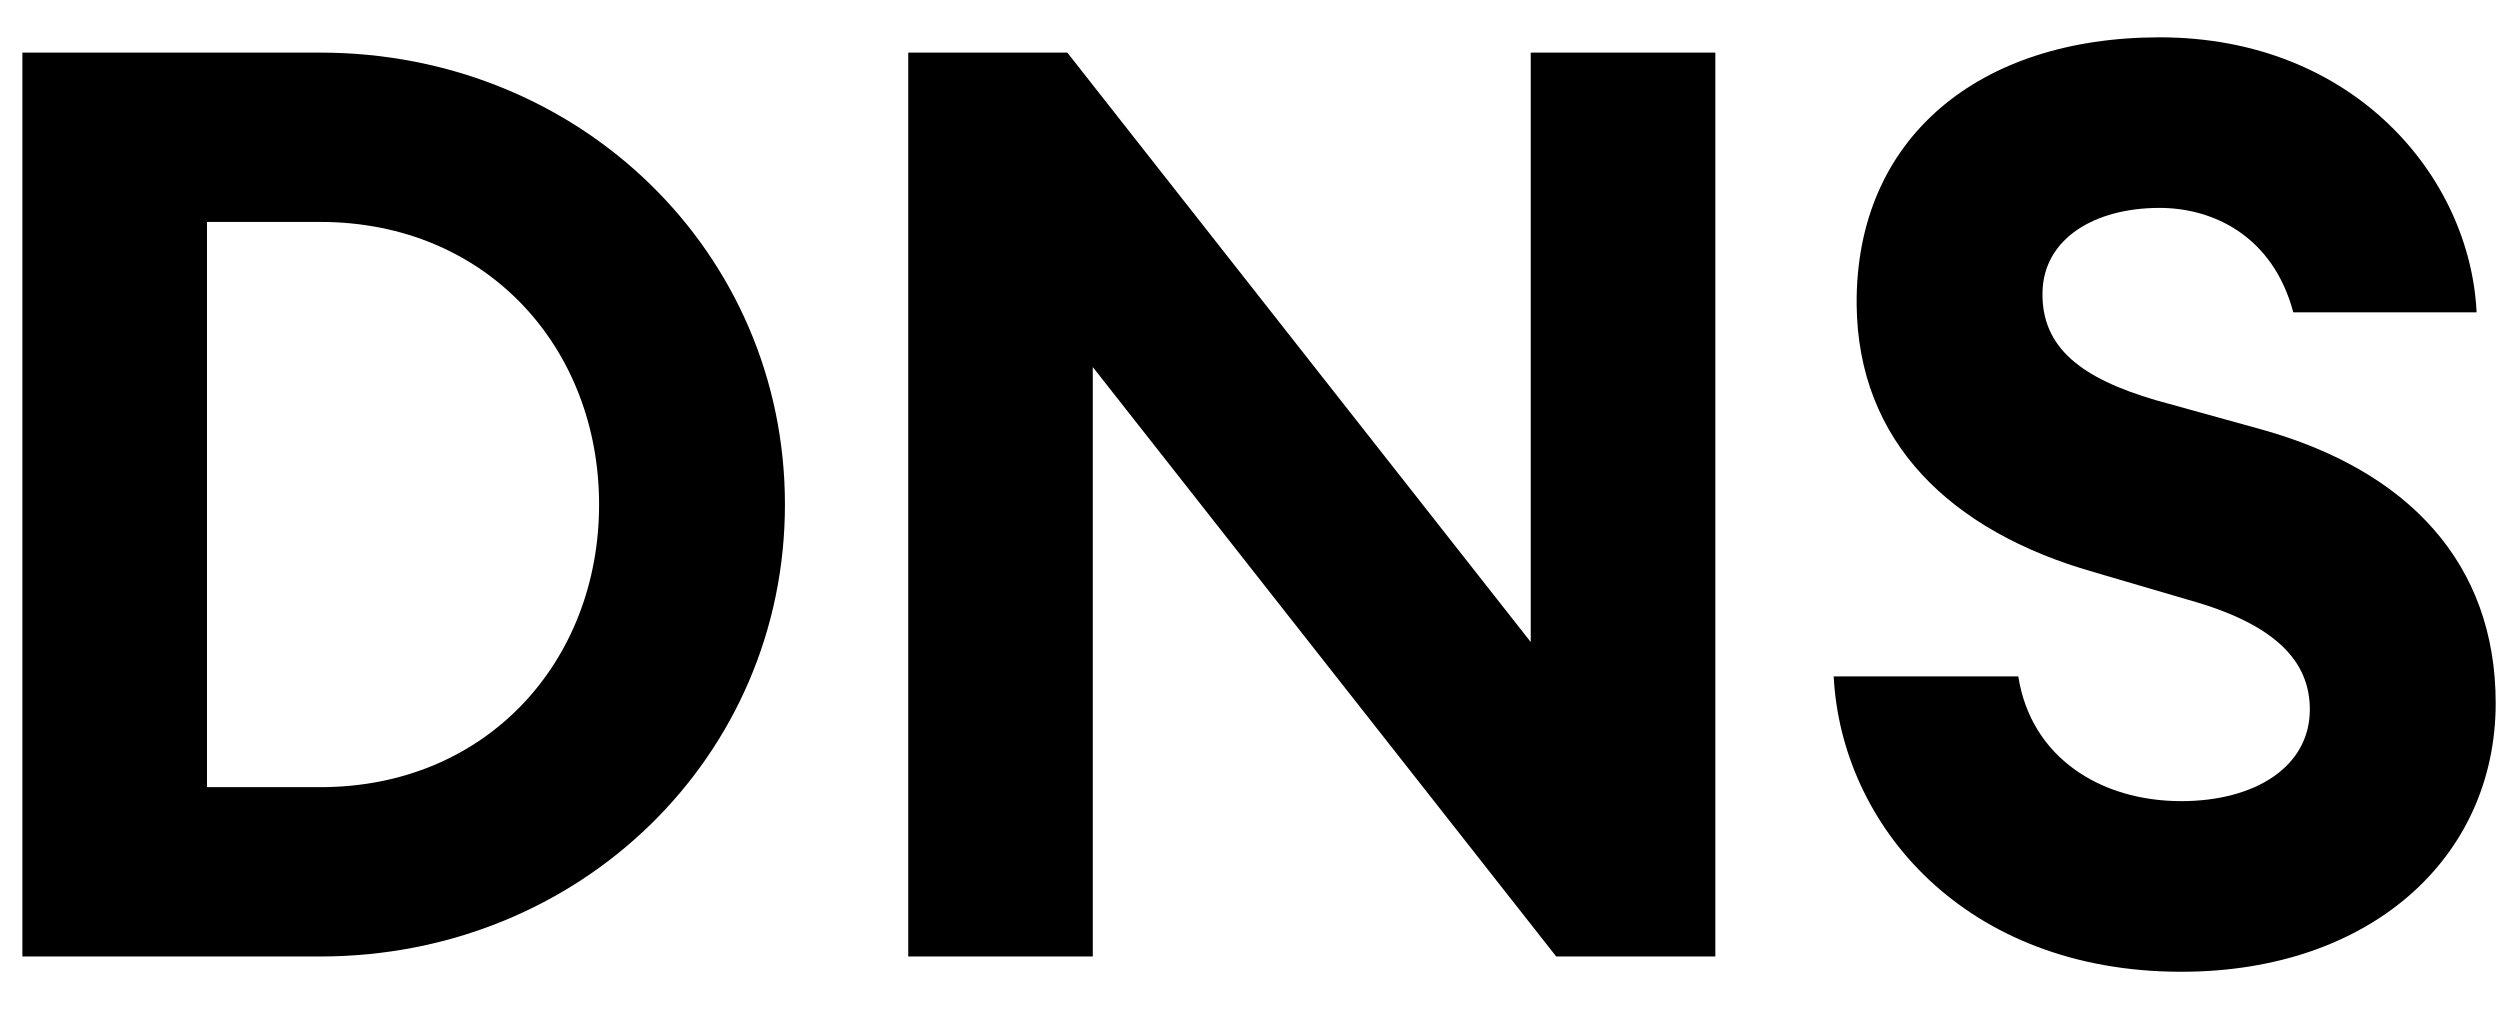
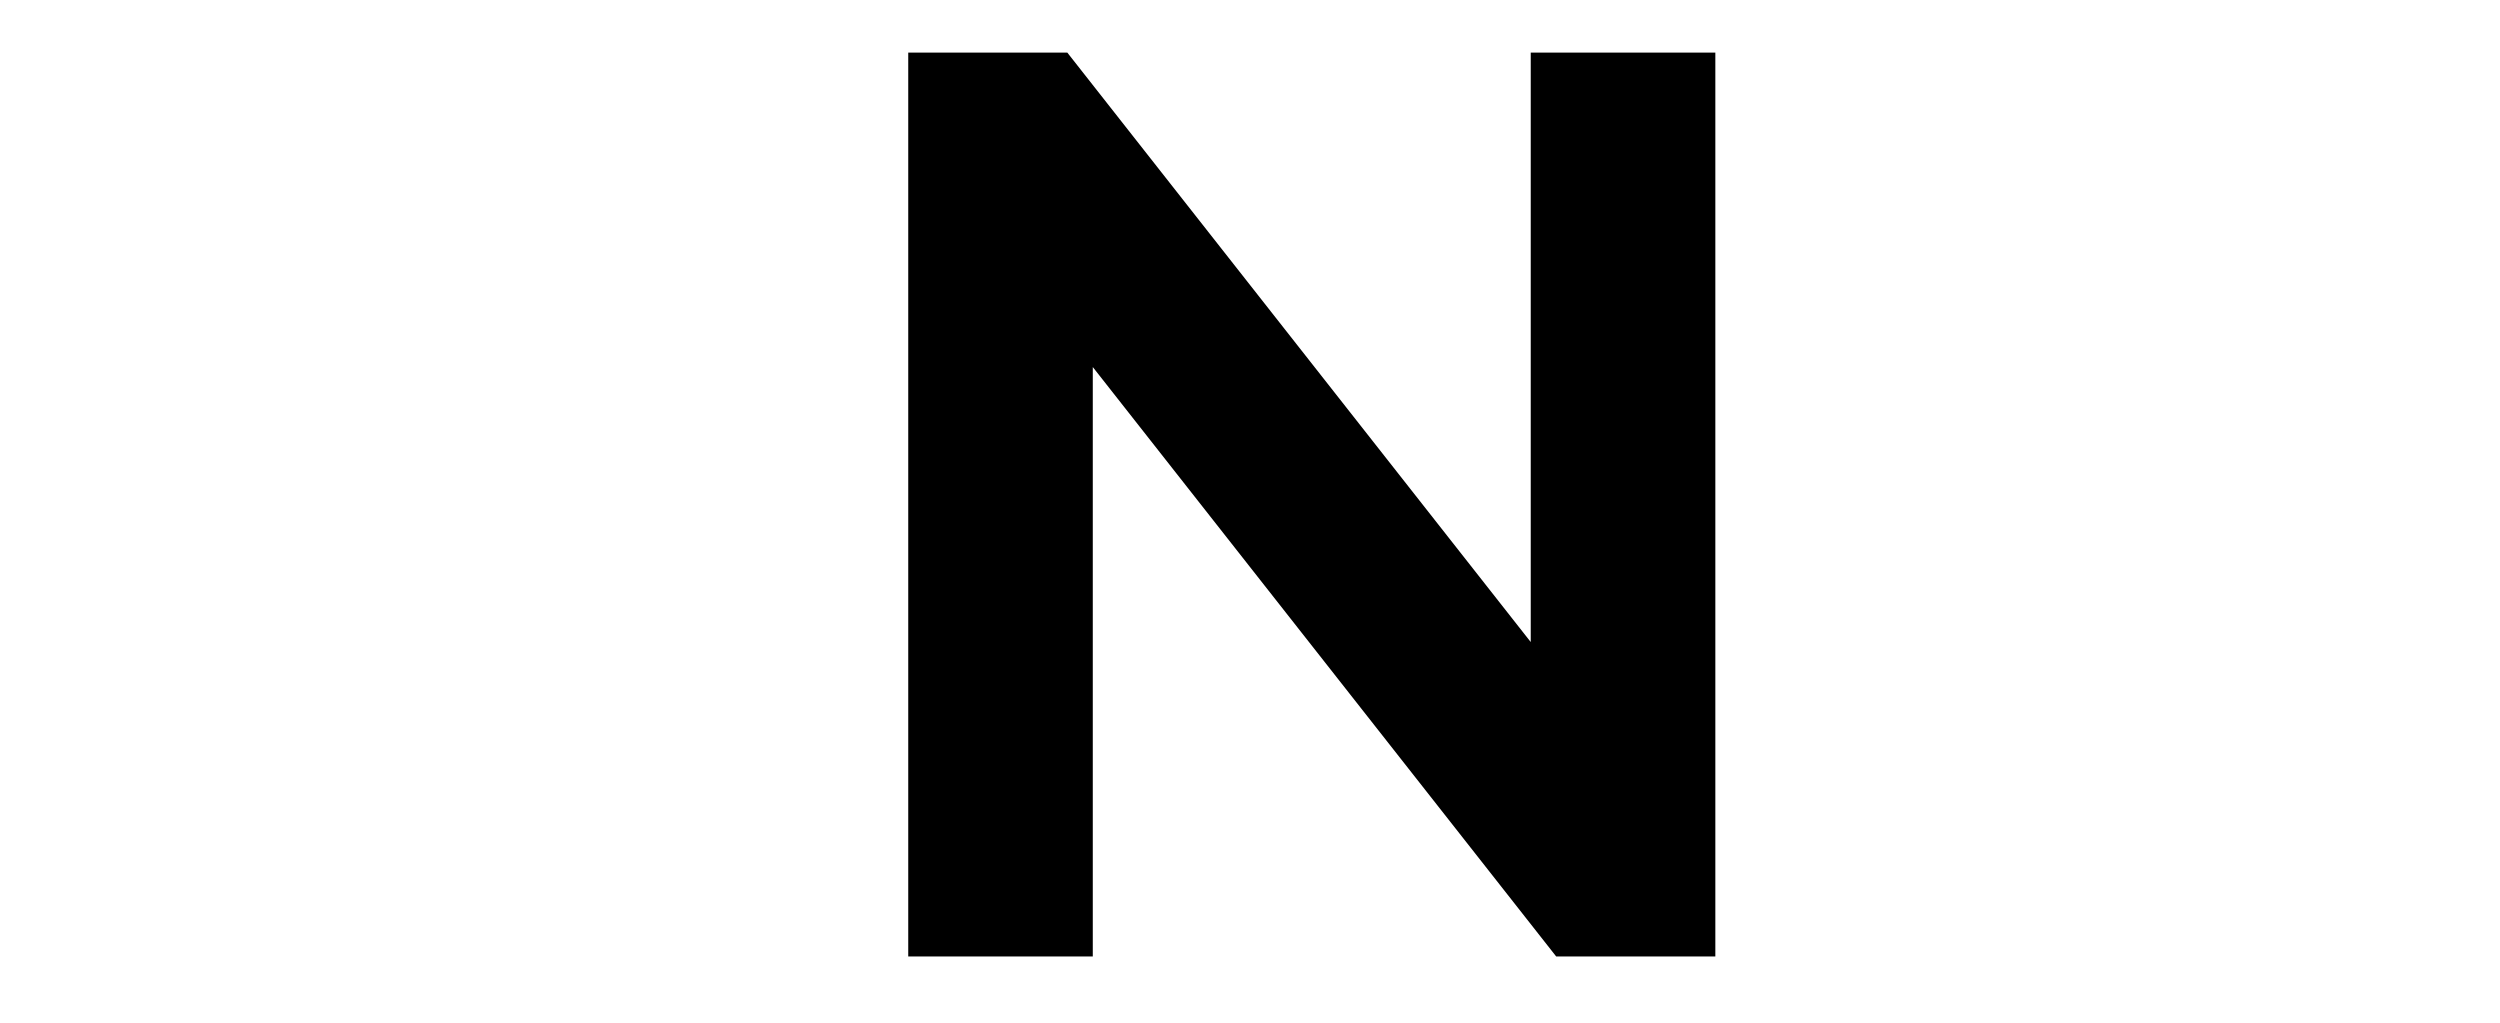
<svg xmlns="http://www.w3.org/2000/svg" width="44" height="18" viewBox="0 0 44 18" fill="none">
-   <path d="M0.394 16.834V0.926H5.637C10.208 0.926 13.815 4.444 13.815 8.88C13.815 13.316 10.208 16.834 5.637 16.834H0.394ZM3.643 13.854H5.637C8.572 13.854 10.544 11.636 10.544 8.88C10.544 6.124 8.572 3.906 5.637 3.906H3.643V13.854Z" fill="#000" />
  <path d="M30.19 16.834H27.389L19.233 6.46V16.834H15.985V0.926H18.785L26.941 11.3V0.926H30.19V16.834Z" fill="#000" />
-   <path d="M32.273 11.905H35.522C35.746 13.339 36.978 14.1 38.39 14.1C39.69 14.1 40.653 13.495 40.653 12.487C40.653 11.636 40.048 10.986 38.524 10.56L36.844 10.067C34.335 9.35 32.699 7.782 32.677 5.362C32.654 2.427 34.828 0.657 38.009 0.657C41.437 0.657 43.476 3.122 43.588 5.497H40.362C40.003 4.152 38.95 3.659 38.009 3.659C36.866 3.659 35.97 4.197 35.948 5.138C35.925 6.124 36.642 6.662 37.942 7.043L39.801 7.558C42.378 8.275 43.924 9.911 43.924 12.375C43.924 15.086 41.728 17.103 38.39 17.103C34.581 17.103 32.408 14.526 32.273 11.905Z" fill="#000" />
</svg>